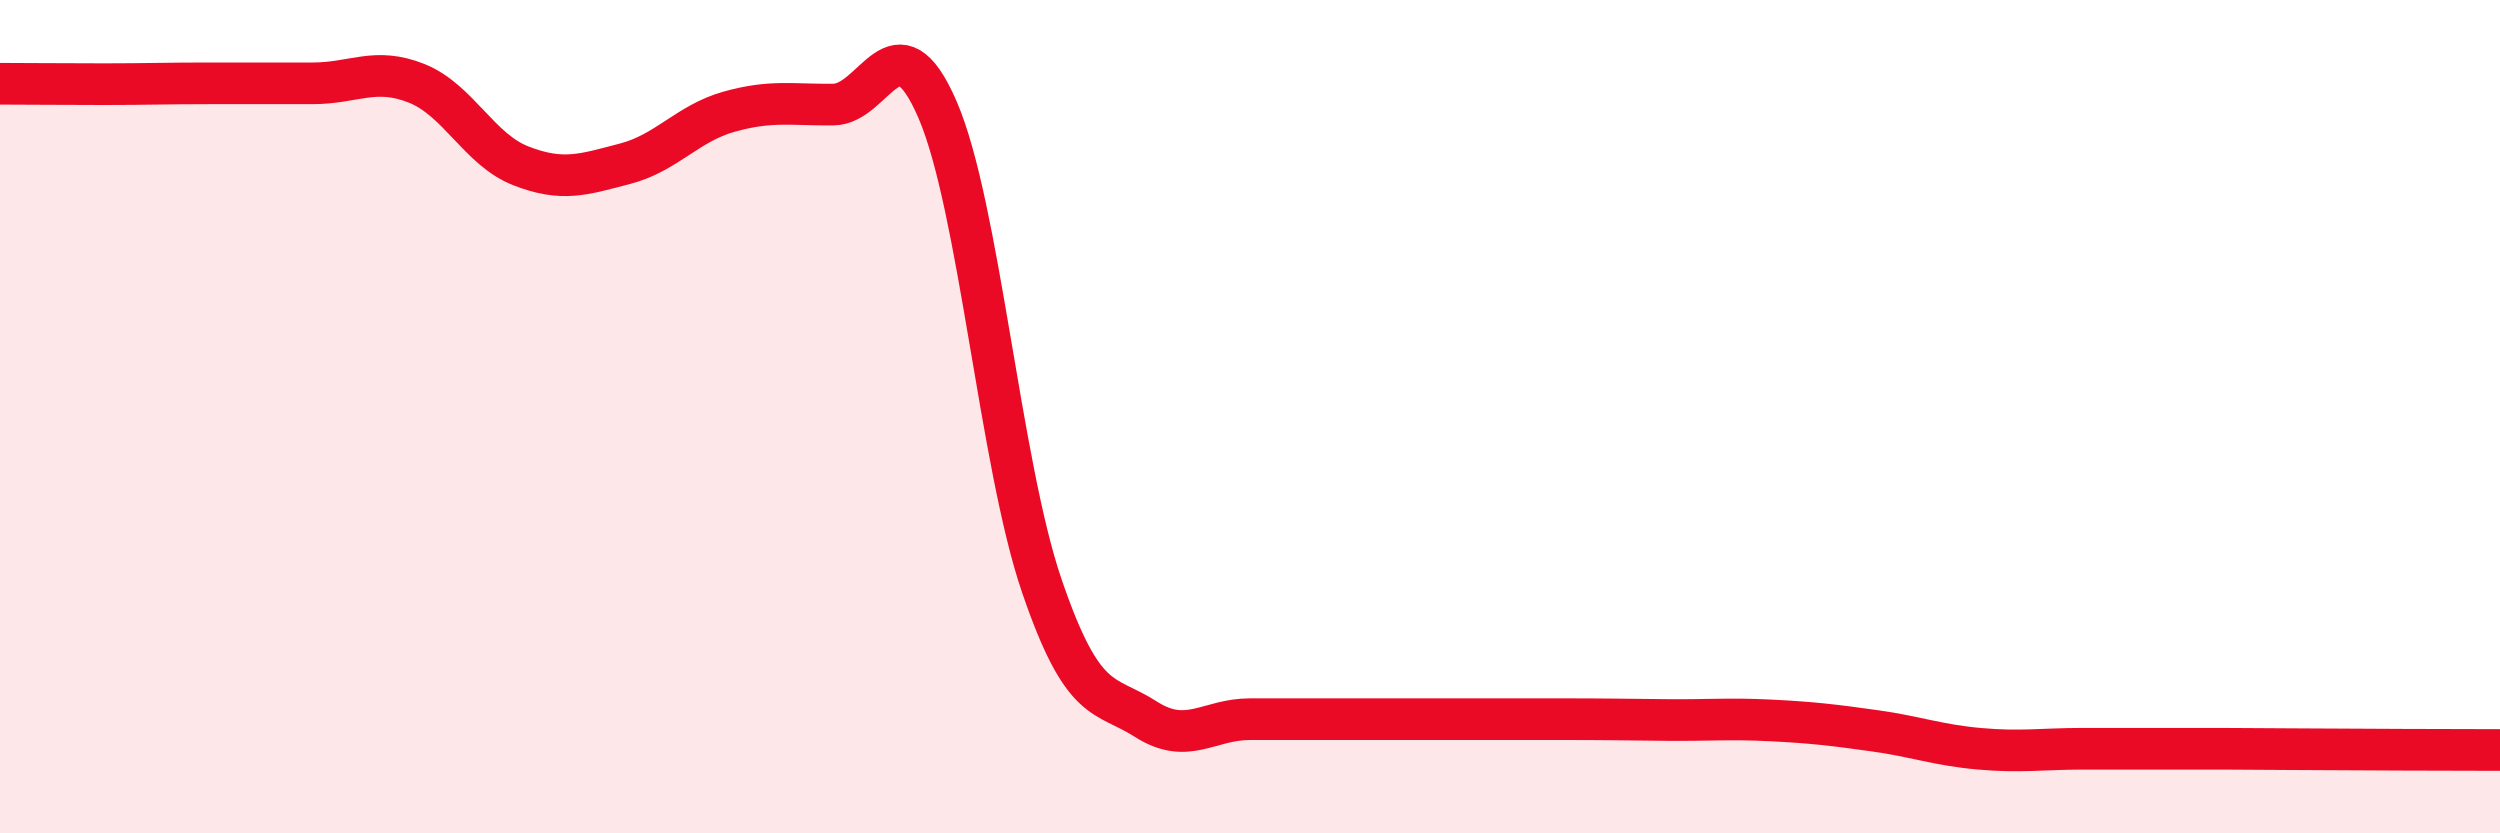
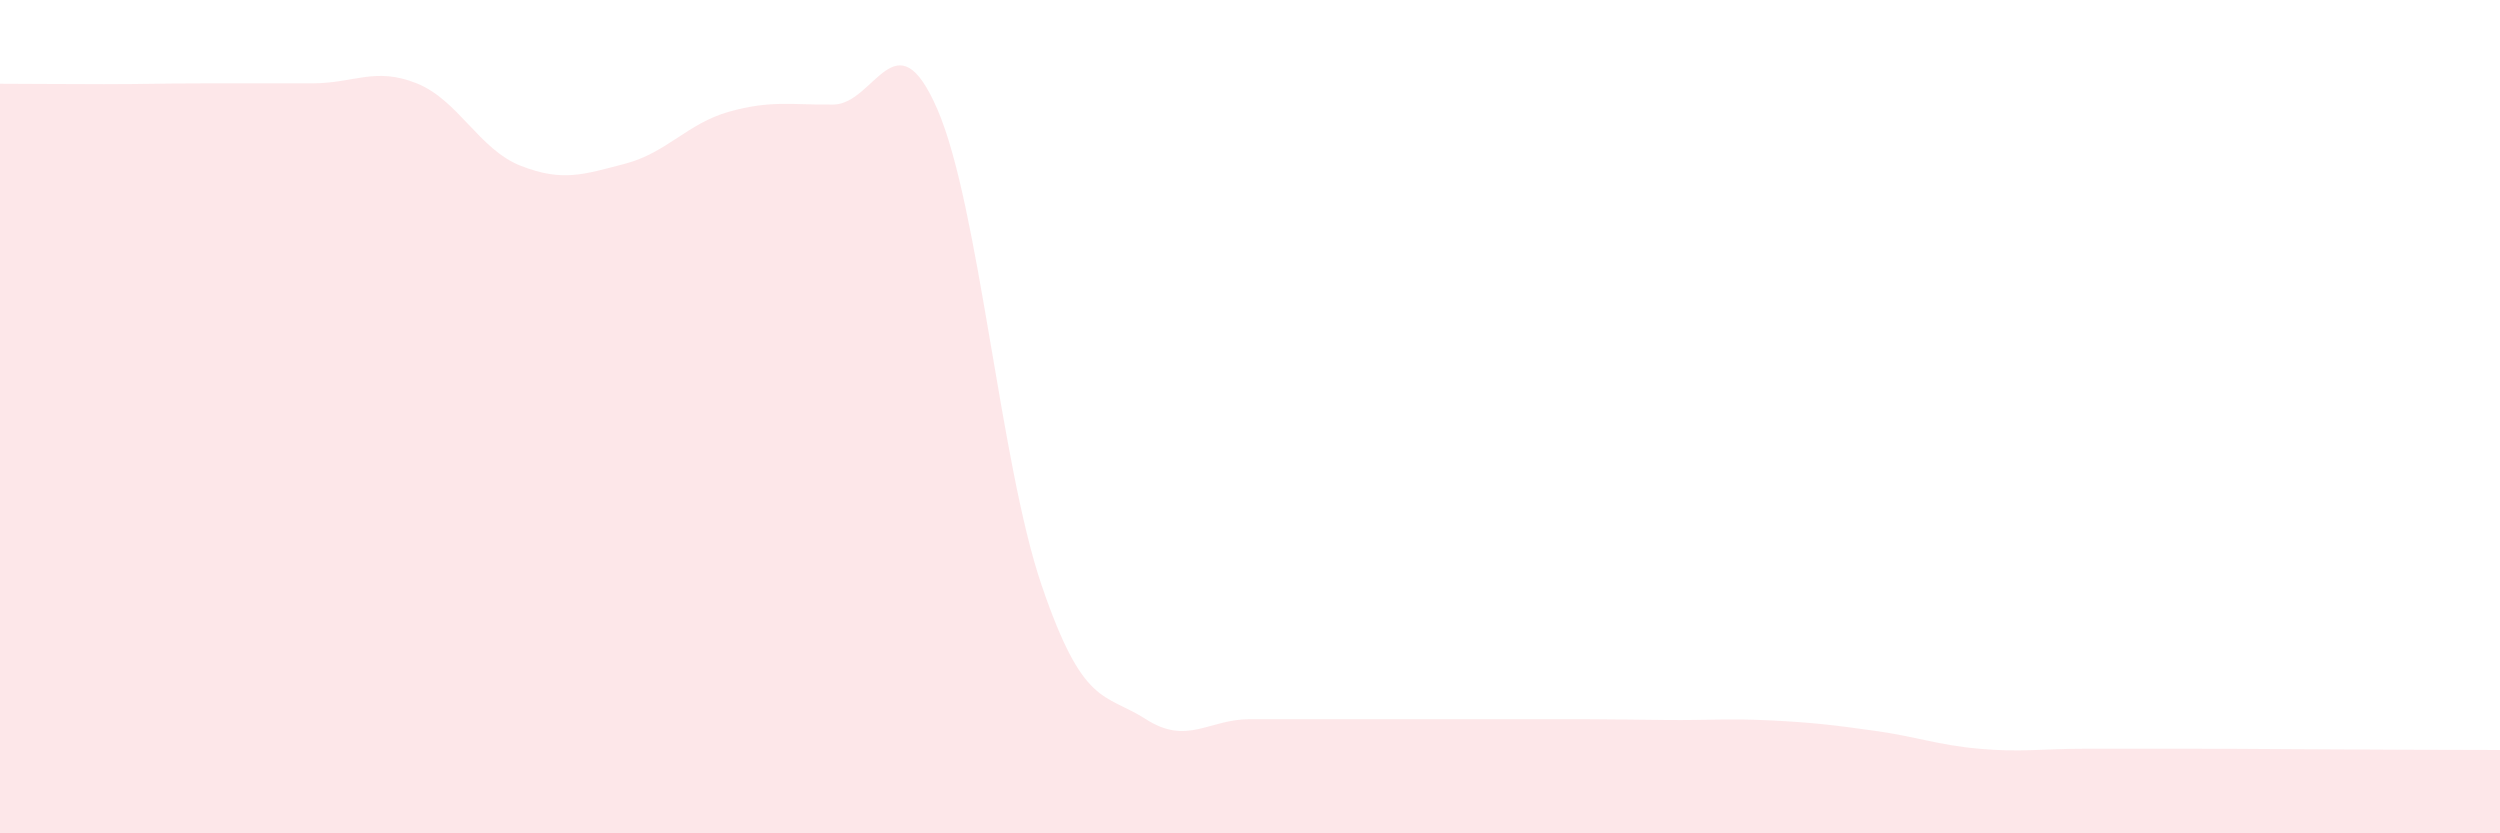
<svg xmlns="http://www.w3.org/2000/svg" width="60" height="20" viewBox="0 0 60 20">
  <path d="M 0,2.01 C 0.5,2.01 1.5,2.02 2.5,2.02 C 3.5,2.02 4,2 5,2 C 6,2 6.5,2 7.5,2 C 8.5,2 9,1.6 10,2 C 11,2.4 11.5,3.59 12.5,3.98 C 13.5,4.37 14,4.19 15,3.93 C 16,3.67 16.5,2.96 17.5,2.68 C 18.5,2.4 19,2.52 20,2.51 C 21,2.5 21.5,0.32 22.5,2.63 C 23.5,4.94 24,11.12 25,14.05 C 26,16.98 26.5,16.62 27.5,17.26 C 28.5,17.9 29,17.26 30,17.26 C 31,17.26 31.5,17.26 32.5,17.26 C 33.5,17.26 34,17.26 35,17.26 C 36,17.26 36.5,17.26 37.5,17.26 C 38.5,17.26 39,17.27 40,17.28 C 41,17.29 41.5,17.24 42.5,17.29 C 43.5,17.34 44,17.4 45,17.54 C 46,17.68 46.5,17.88 47.5,17.97 C 48.5,18.06 49,17.97 50,17.97 C 51,17.97 51.5,17.97 52.5,17.97 C 53.5,17.97 53.5,17.97 55,17.98 C 56.5,17.99 59,18 60,18L60 20L0 20Z" fill="#EB0A25" opacity="0.1" stroke-linecap="round" stroke-linejoin="round" />
-   <path d="M 0,2.01 C 0.5,2.01 1.5,2.02 2.5,2.02 C 3.5,2.02 4,2 5,2 C 6,2 6.5,2 7.5,2 C 8.5,2 9,1.6 10,2 C 11,2.4 11.5,3.59 12.5,3.98 C 13.5,4.37 14,4.19 15,3.93 C 16,3.67 16.5,2.96 17.5,2.68 C 18.5,2.4 19,2.52 20,2.51 C 21,2.5 21.5,0.32 22.5,2.63 C 23.5,4.94 24,11.12 25,14.05 C 26,16.98 26.5,16.62 27.5,17.26 C 28.5,17.9 29,17.26 30,17.26 C 31,17.26 31.5,17.26 32.5,17.26 C 33.5,17.26 34,17.26 35,17.26 C 36,17.26 36.5,17.26 37.5,17.26 C 38.5,17.26 39,17.27 40,17.28 C 41,17.29 41.5,17.24 42.5,17.29 C 43.5,17.34 44,17.4 45,17.54 C 46,17.68 46.5,17.88 47.5,17.97 C 48.5,18.06 49,17.97 50,17.97 C 51,17.97 51.5,17.97 52.5,17.97 C 53.5,17.97 53.5,17.97 55,17.98 C 56.5,17.99 59,18 60,18" stroke="#EB0A25" stroke-width="1" fill="none" stroke-linecap="round" stroke-linejoin="round" />
</svg>